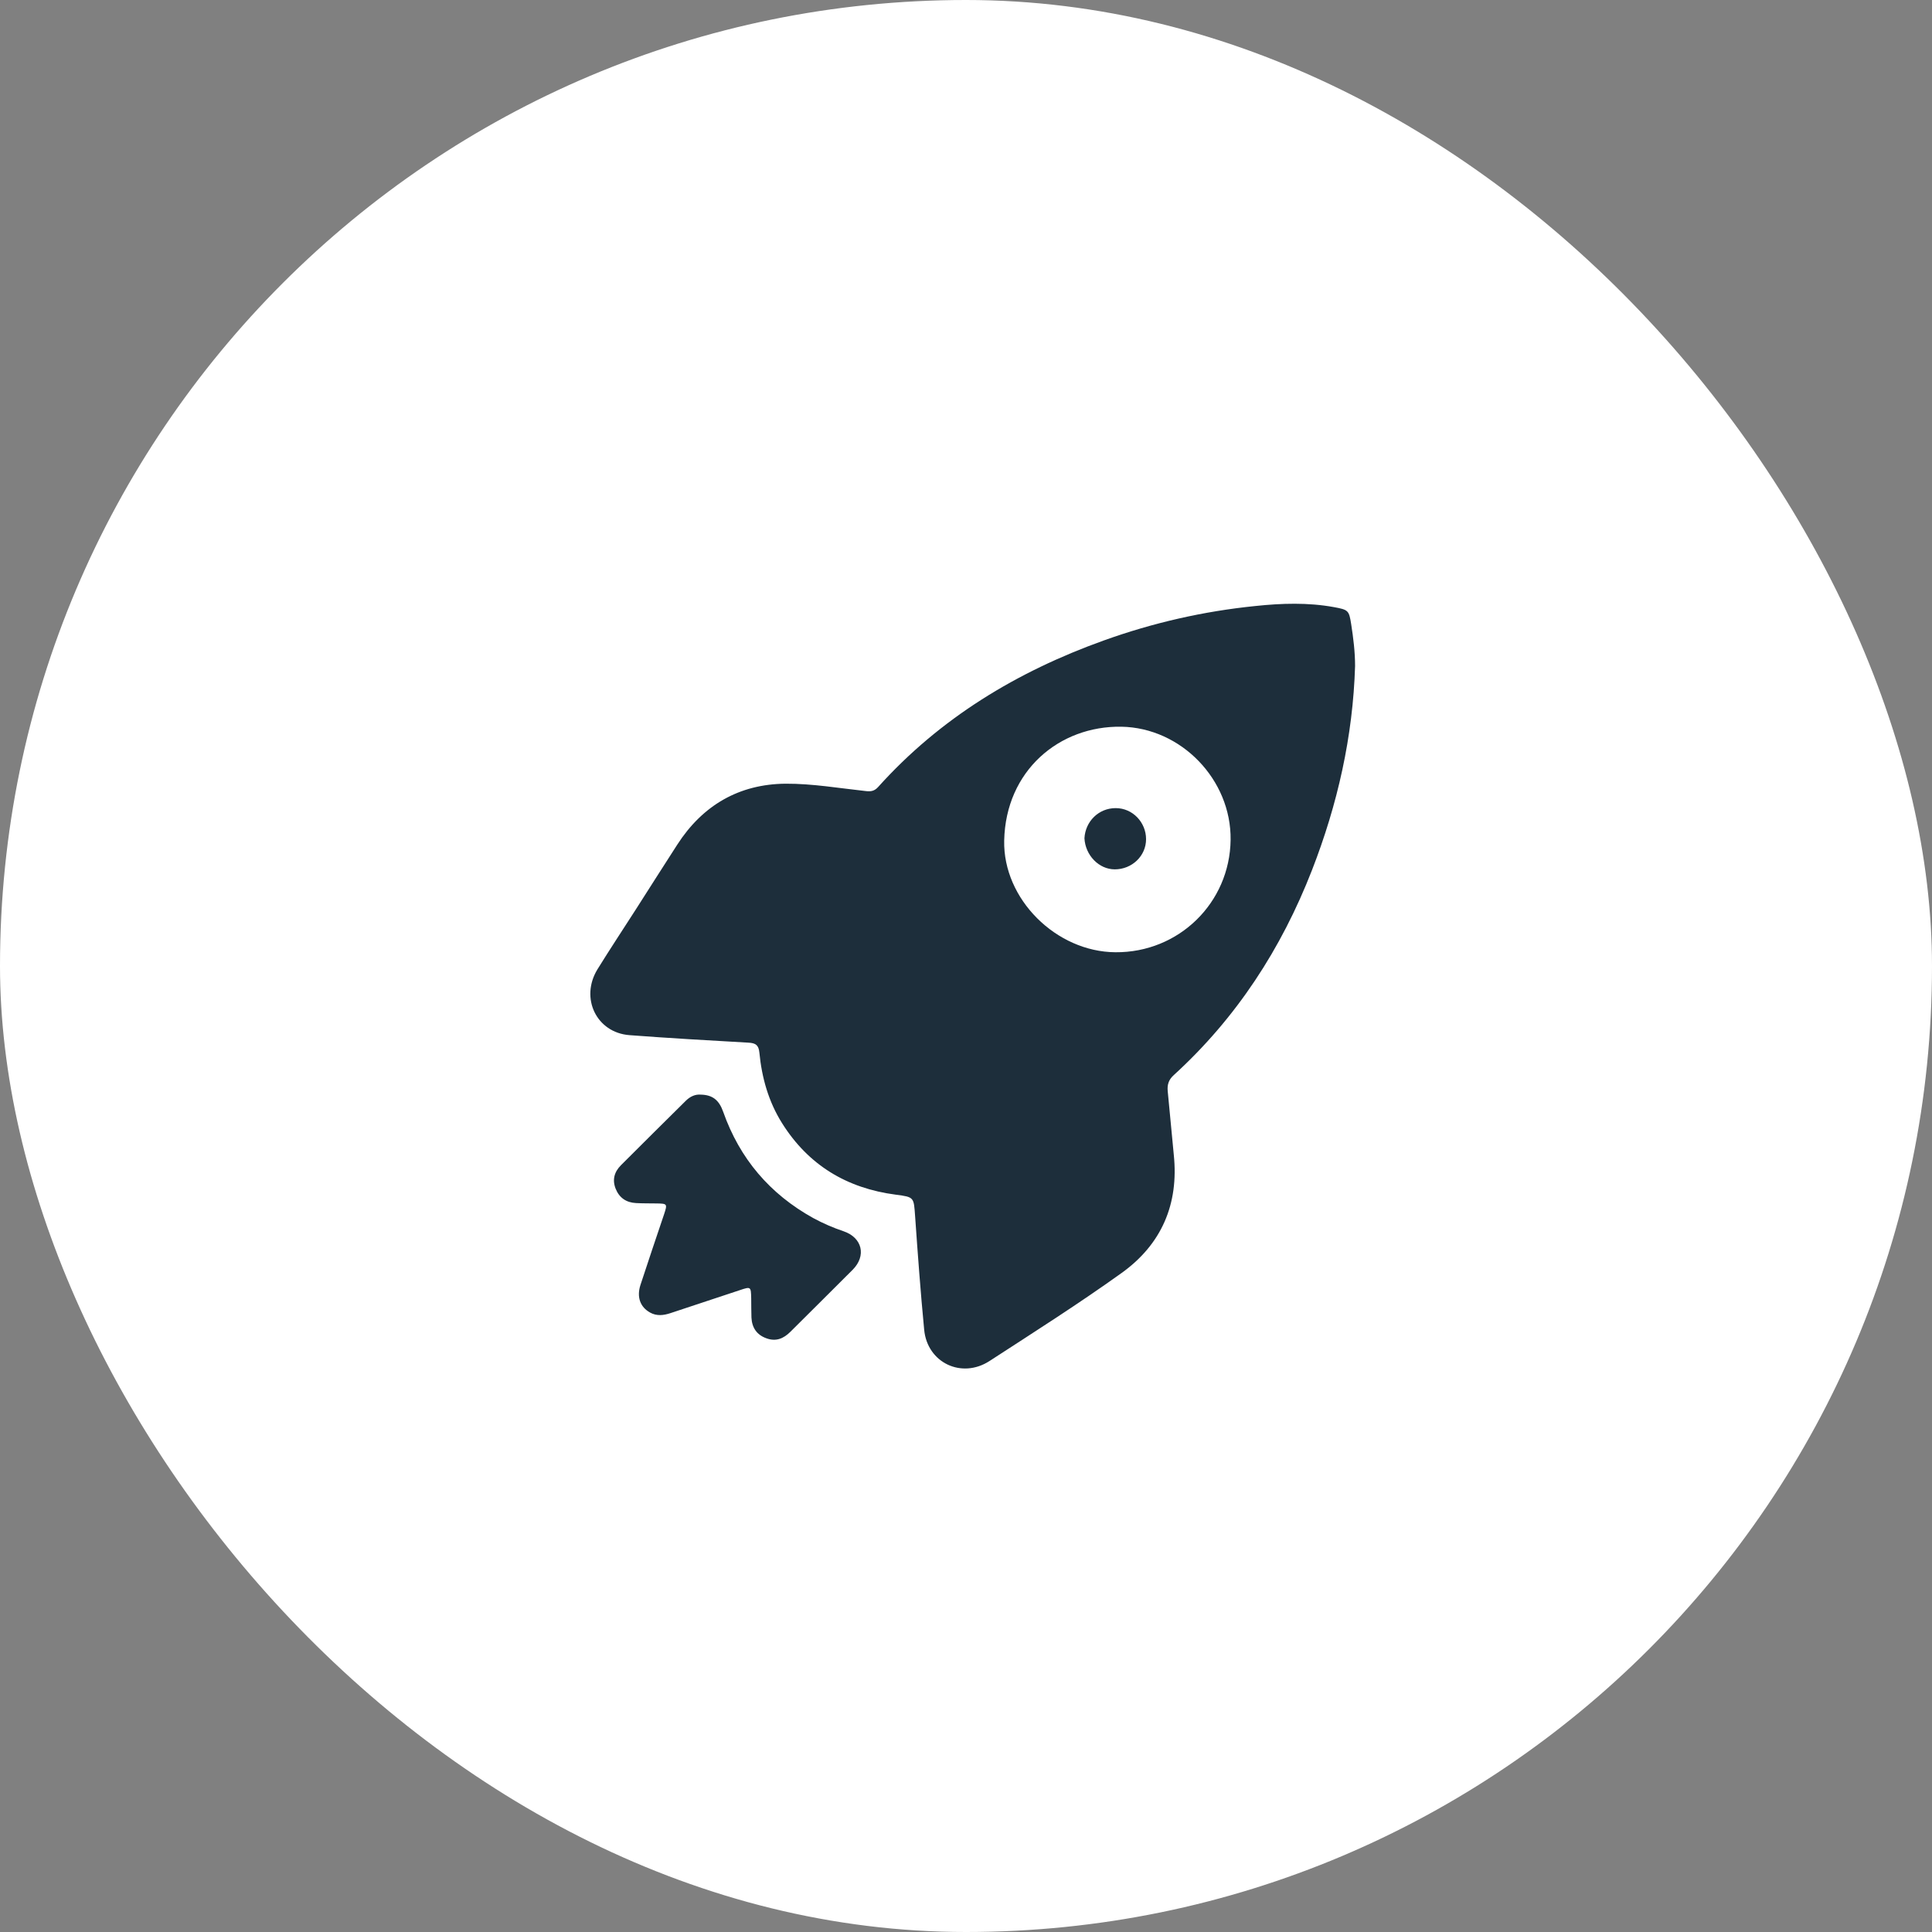
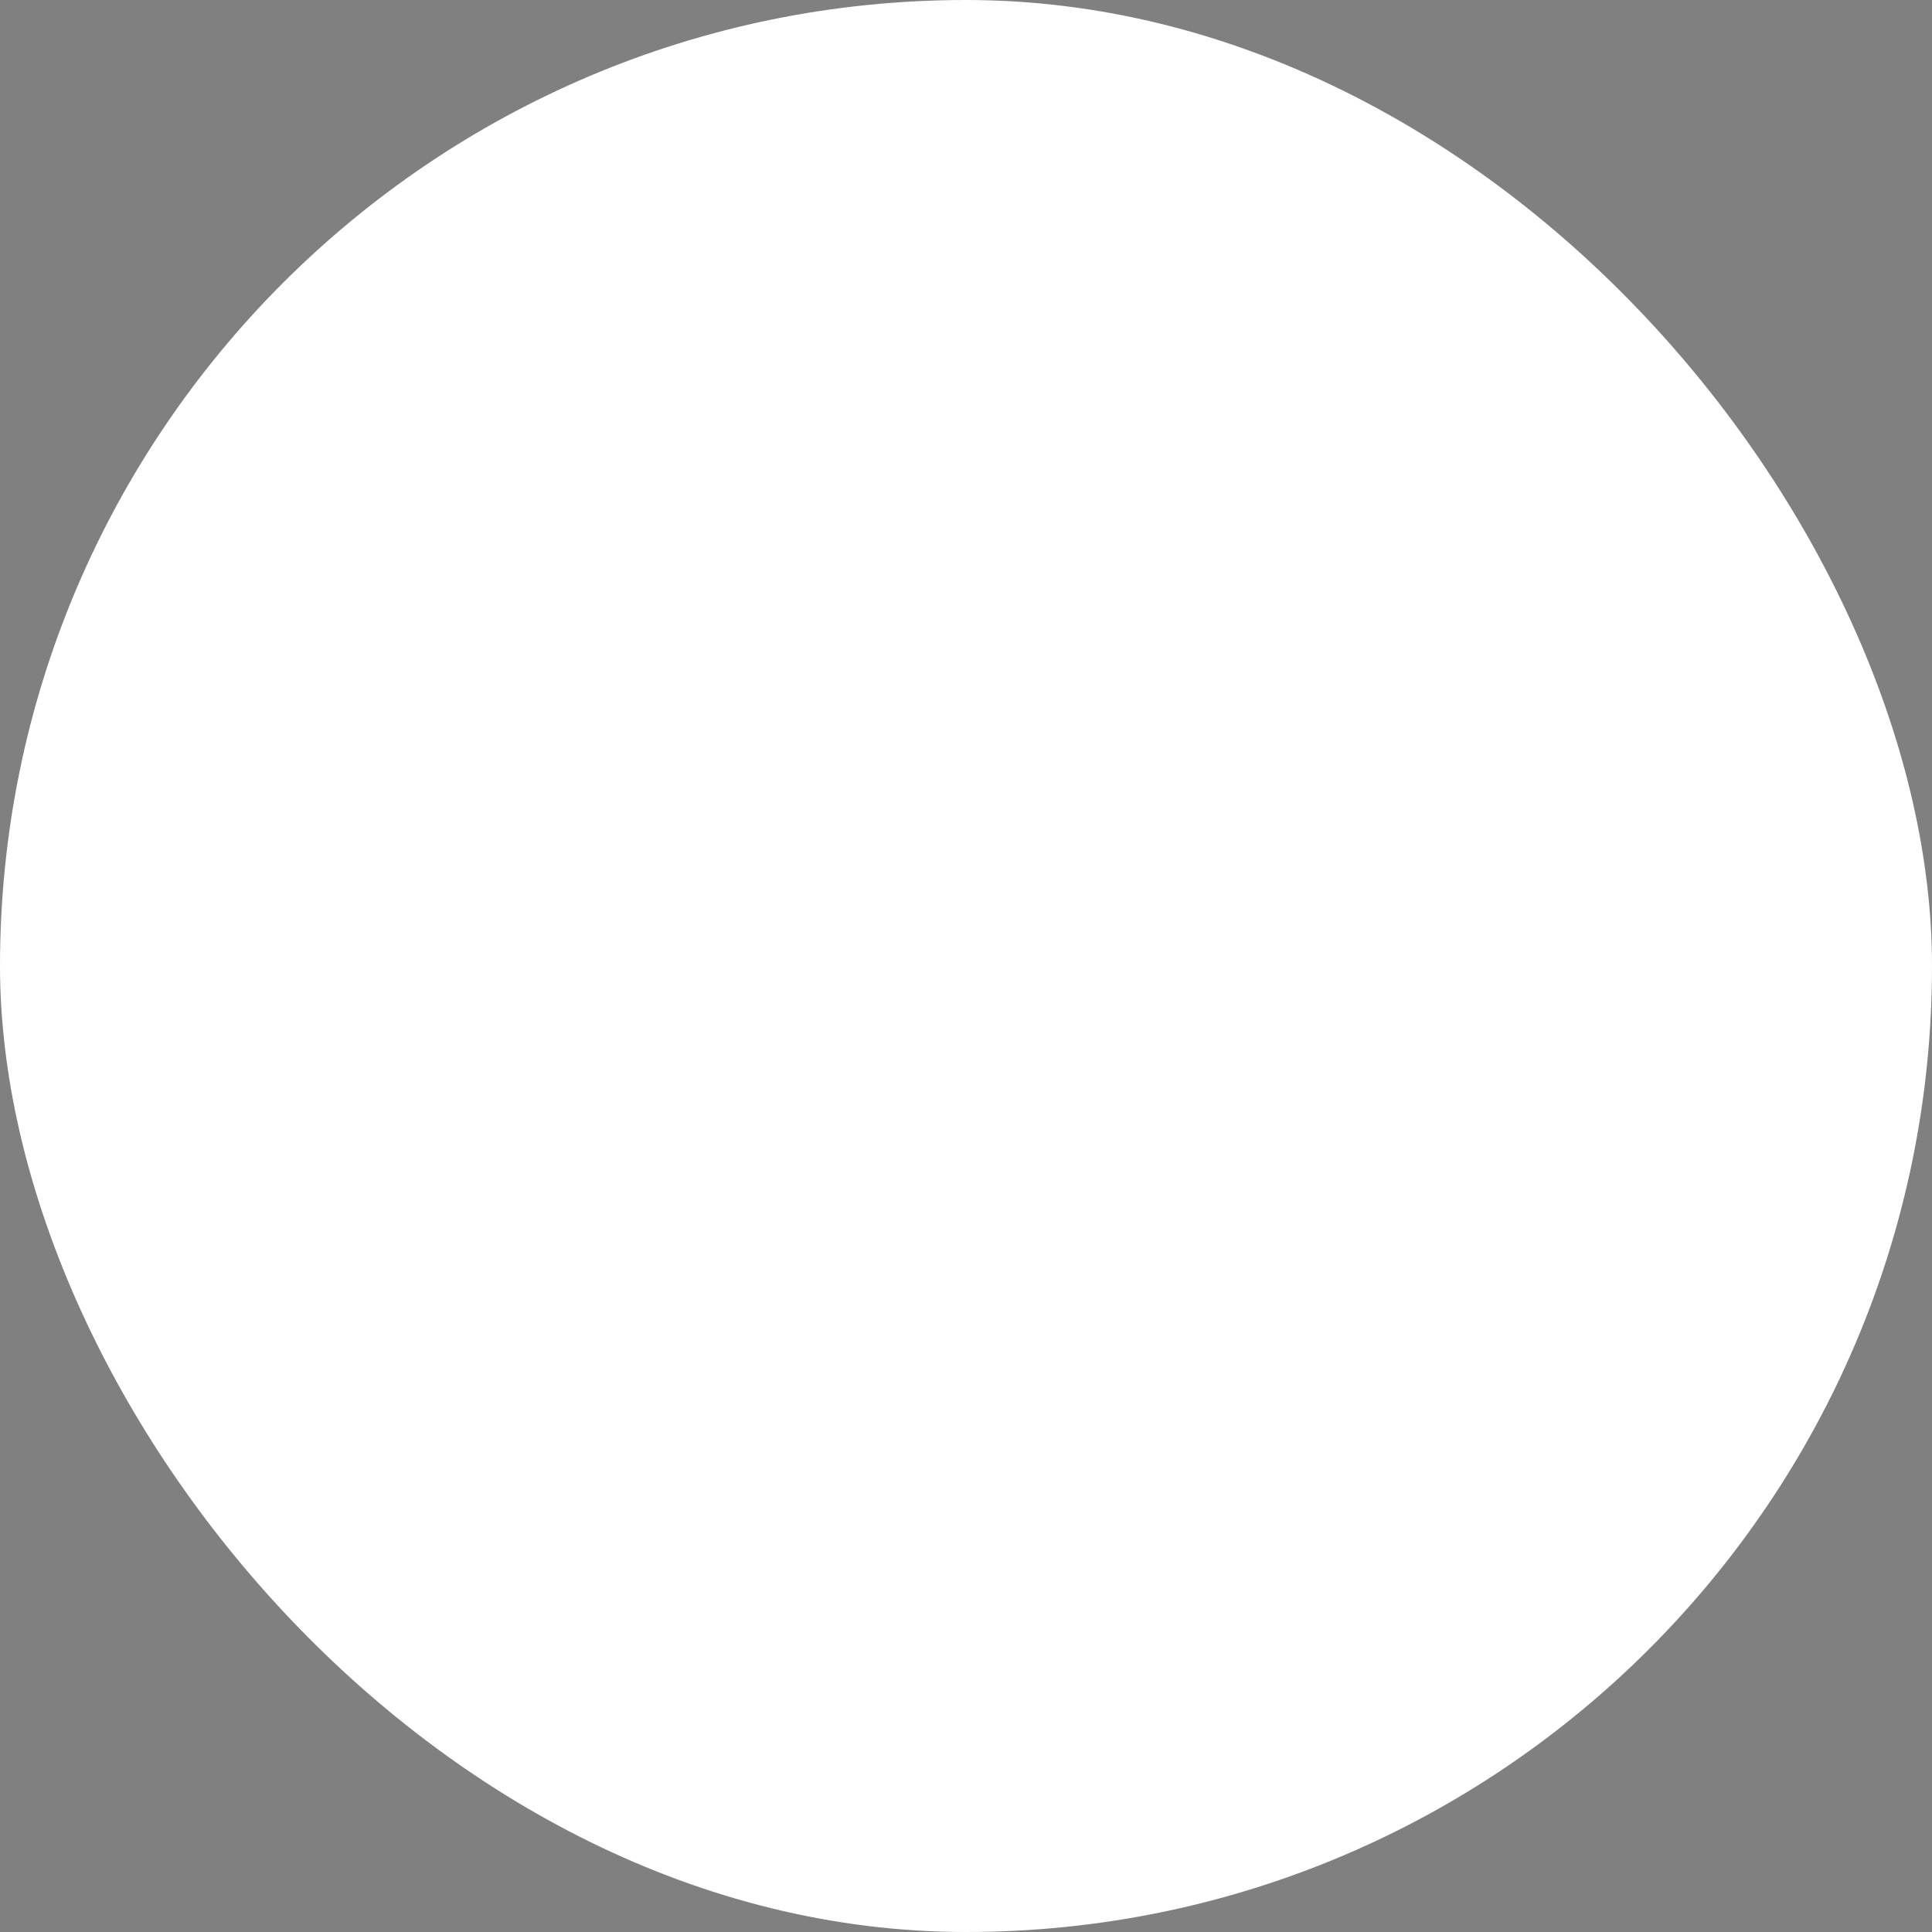
<svg xmlns="http://www.w3.org/2000/svg" width="150px" height="150px" viewBox="0 0 150 150" version="1.1">
  <rect x="0" y="0" width="150" height="150" fill="#808080" stroke="none" />
  <title>编组 8备份 4</title>
  <g id="官网" stroke="none" stroke-width="1" fill="none" fill-rule="evenodd">
    <g id="首页-概览2" transform="translate(-614, -2073)">
      <g id="编组-8备份-4" transform="translate(614, 2073)">
        <rect id="矩形" fill="#FFFFFF" x="0" y="0" width="150" height="150" rx="75" />
        <g id="4-信息发布-01" transform="translate(43.75, 43.75)" fill="#1D2E3B" fill-rule="nonzero">
          <rect id="矩形" opacity="0" x="0" y="0" width="62.5" height="62.5" />
-           <path d="M61.155,4.71 C60.989,3.64 60.93,3.592 59.825,3.388 C57.8,3.018 55.755,3.086 53.721,3.3 C49.69,3.708 45.768,4.603 41.953,5.974 C35.203,8.395 29.236,12.002 24.423,17.359 C24.149,17.66 23.875,17.718 23.484,17.67 C21.41,17.446 19.327,17.086 17.253,17.096 C13.624,17.125 10.797,18.778 8.831,21.831 C7.754,23.503 6.688,25.175 5.622,26.848 C4.624,28.403 3.607,29.939 2.638,31.505 C1.269,33.741 2.56,36.424 5.123,36.619 C8.195,36.852 11.276,37.027 14.357,37.202 C14.915,37.231 15.15,37.387 15.208,37.97 C15.394,39.914 15.913,41.771 16.969,43.453 C19.014,46.71 21.997,48.509 25.803,49.005 C27.24,49.19 27.192,49.209 27.299,50.677 C27.505,53.613 27.72,56.559 28.003,59.495 C28.248,62.052 30.909,63.326 33.08,61.916 C36.524,59.68 39.987,57.483 43.322,55.091 C46.433,52.865 47.783,49.734 47.382,45.903 C47.216,44.26 47.079,42.617 46.912,40.974 C46.863,40.469 46.981,40.08 47.382,39.72 C52.253,35.277 55.736,29.91 58.113,23.805 C60.099,18.7 61.292,13.431 61.458,7.957 C61.458,6.858 61.321,5.779 61.155,4.71 L61.155,4.71 Z M42.853,30.182 C38.245,30.153 34.117,26.05 34.215,21.51 C34.333,16.075 38.5,12.595 43.312,12.672 C47.949,12.75 51.852,16.775 51.794,21.452 C51.735,26.352 47.763,30.221 42.853,30.182 L42.853,30.182 Z M21.743,51.844 C20.932,51.572 20.146,51.23 19.395,50.823 C16.02,48.956 13.682,46.205 12.401,42.578 C12.078,41.655 11.57,41.256 10.66,41.237 C10.229,41.198 9.828,41.383 9.496,41.713 C7.813,43.376 6.131,45.048 4.458,46.72 C3.949,47.235 3.773,47.838 4.047,48.538 C4.331,49.248 4.869,49.617 5.632,49.656 C6.15,49.685 6.678,49.676 7.197,49.685 C8.058,49.695 8.077,49.715 7.813,50.512 C7.197,52.349 6.571,54.177 5.974,56.015 C5.671,56.958 5.955,57.726 6.718,58.154 C7.236,58.445 7.774,58.377 8.302,58.202 C10.102,57.609 11.902,57.006 13.702,56.413 C14.543,56.131 14.553,56.141 14.573,57.055 C14.582,57.551 14.573,58.047 14.592,58.542 C14.631,59.32 14.993,59.884 15.756,60.156 C16.5,60.429 17.087,60.176 17.615,59.651 C19.219,58.047 20.843,56.452 22.447,54.838 C23.533,53.749 23.2,52.34 21.743,51.844 L21.743,51.844 Z M42.872,18.992 C41.552,18.992 40.515,20.023 40.446,21.335 C40.515,22.648 41.562,23.746 42.804,23.746 C44.124,23.746 45.23,22.716 45.23,21.403 C45.23,20.1 44.193,18.992 42.872,18.992 Z" id="形状" />
        </g>
      </g>
    </g>
  </g>
</svg>